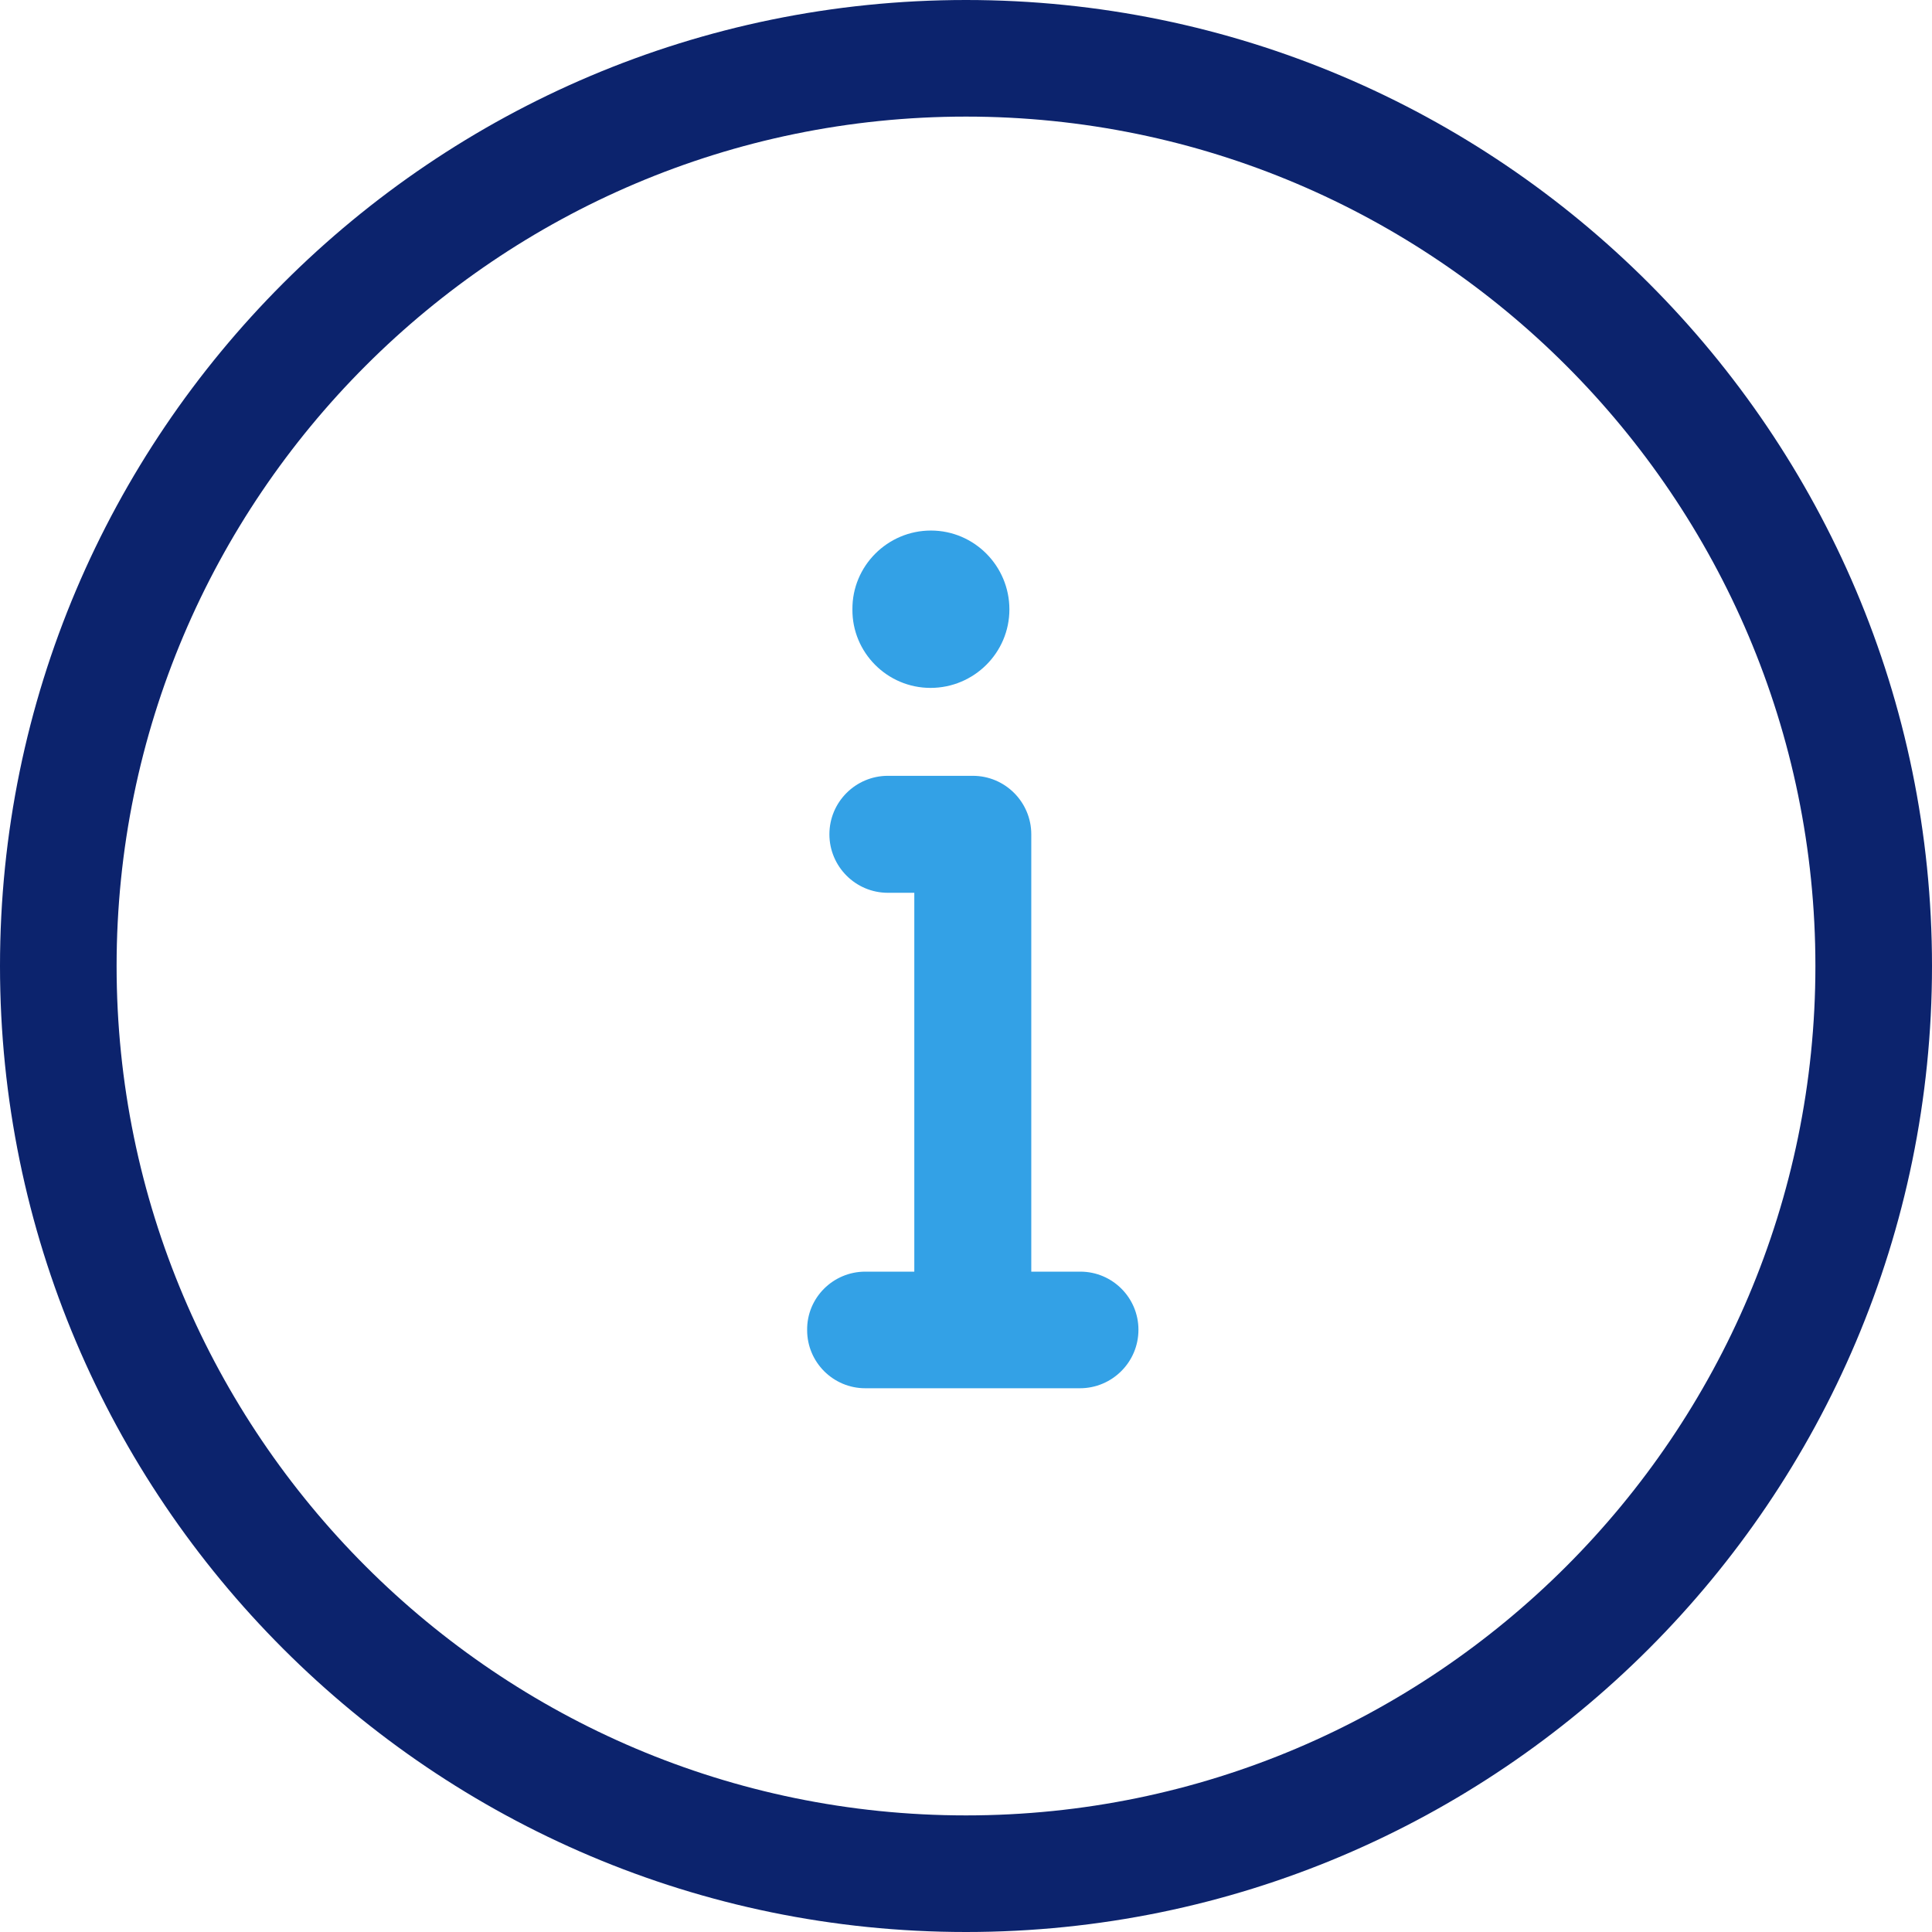
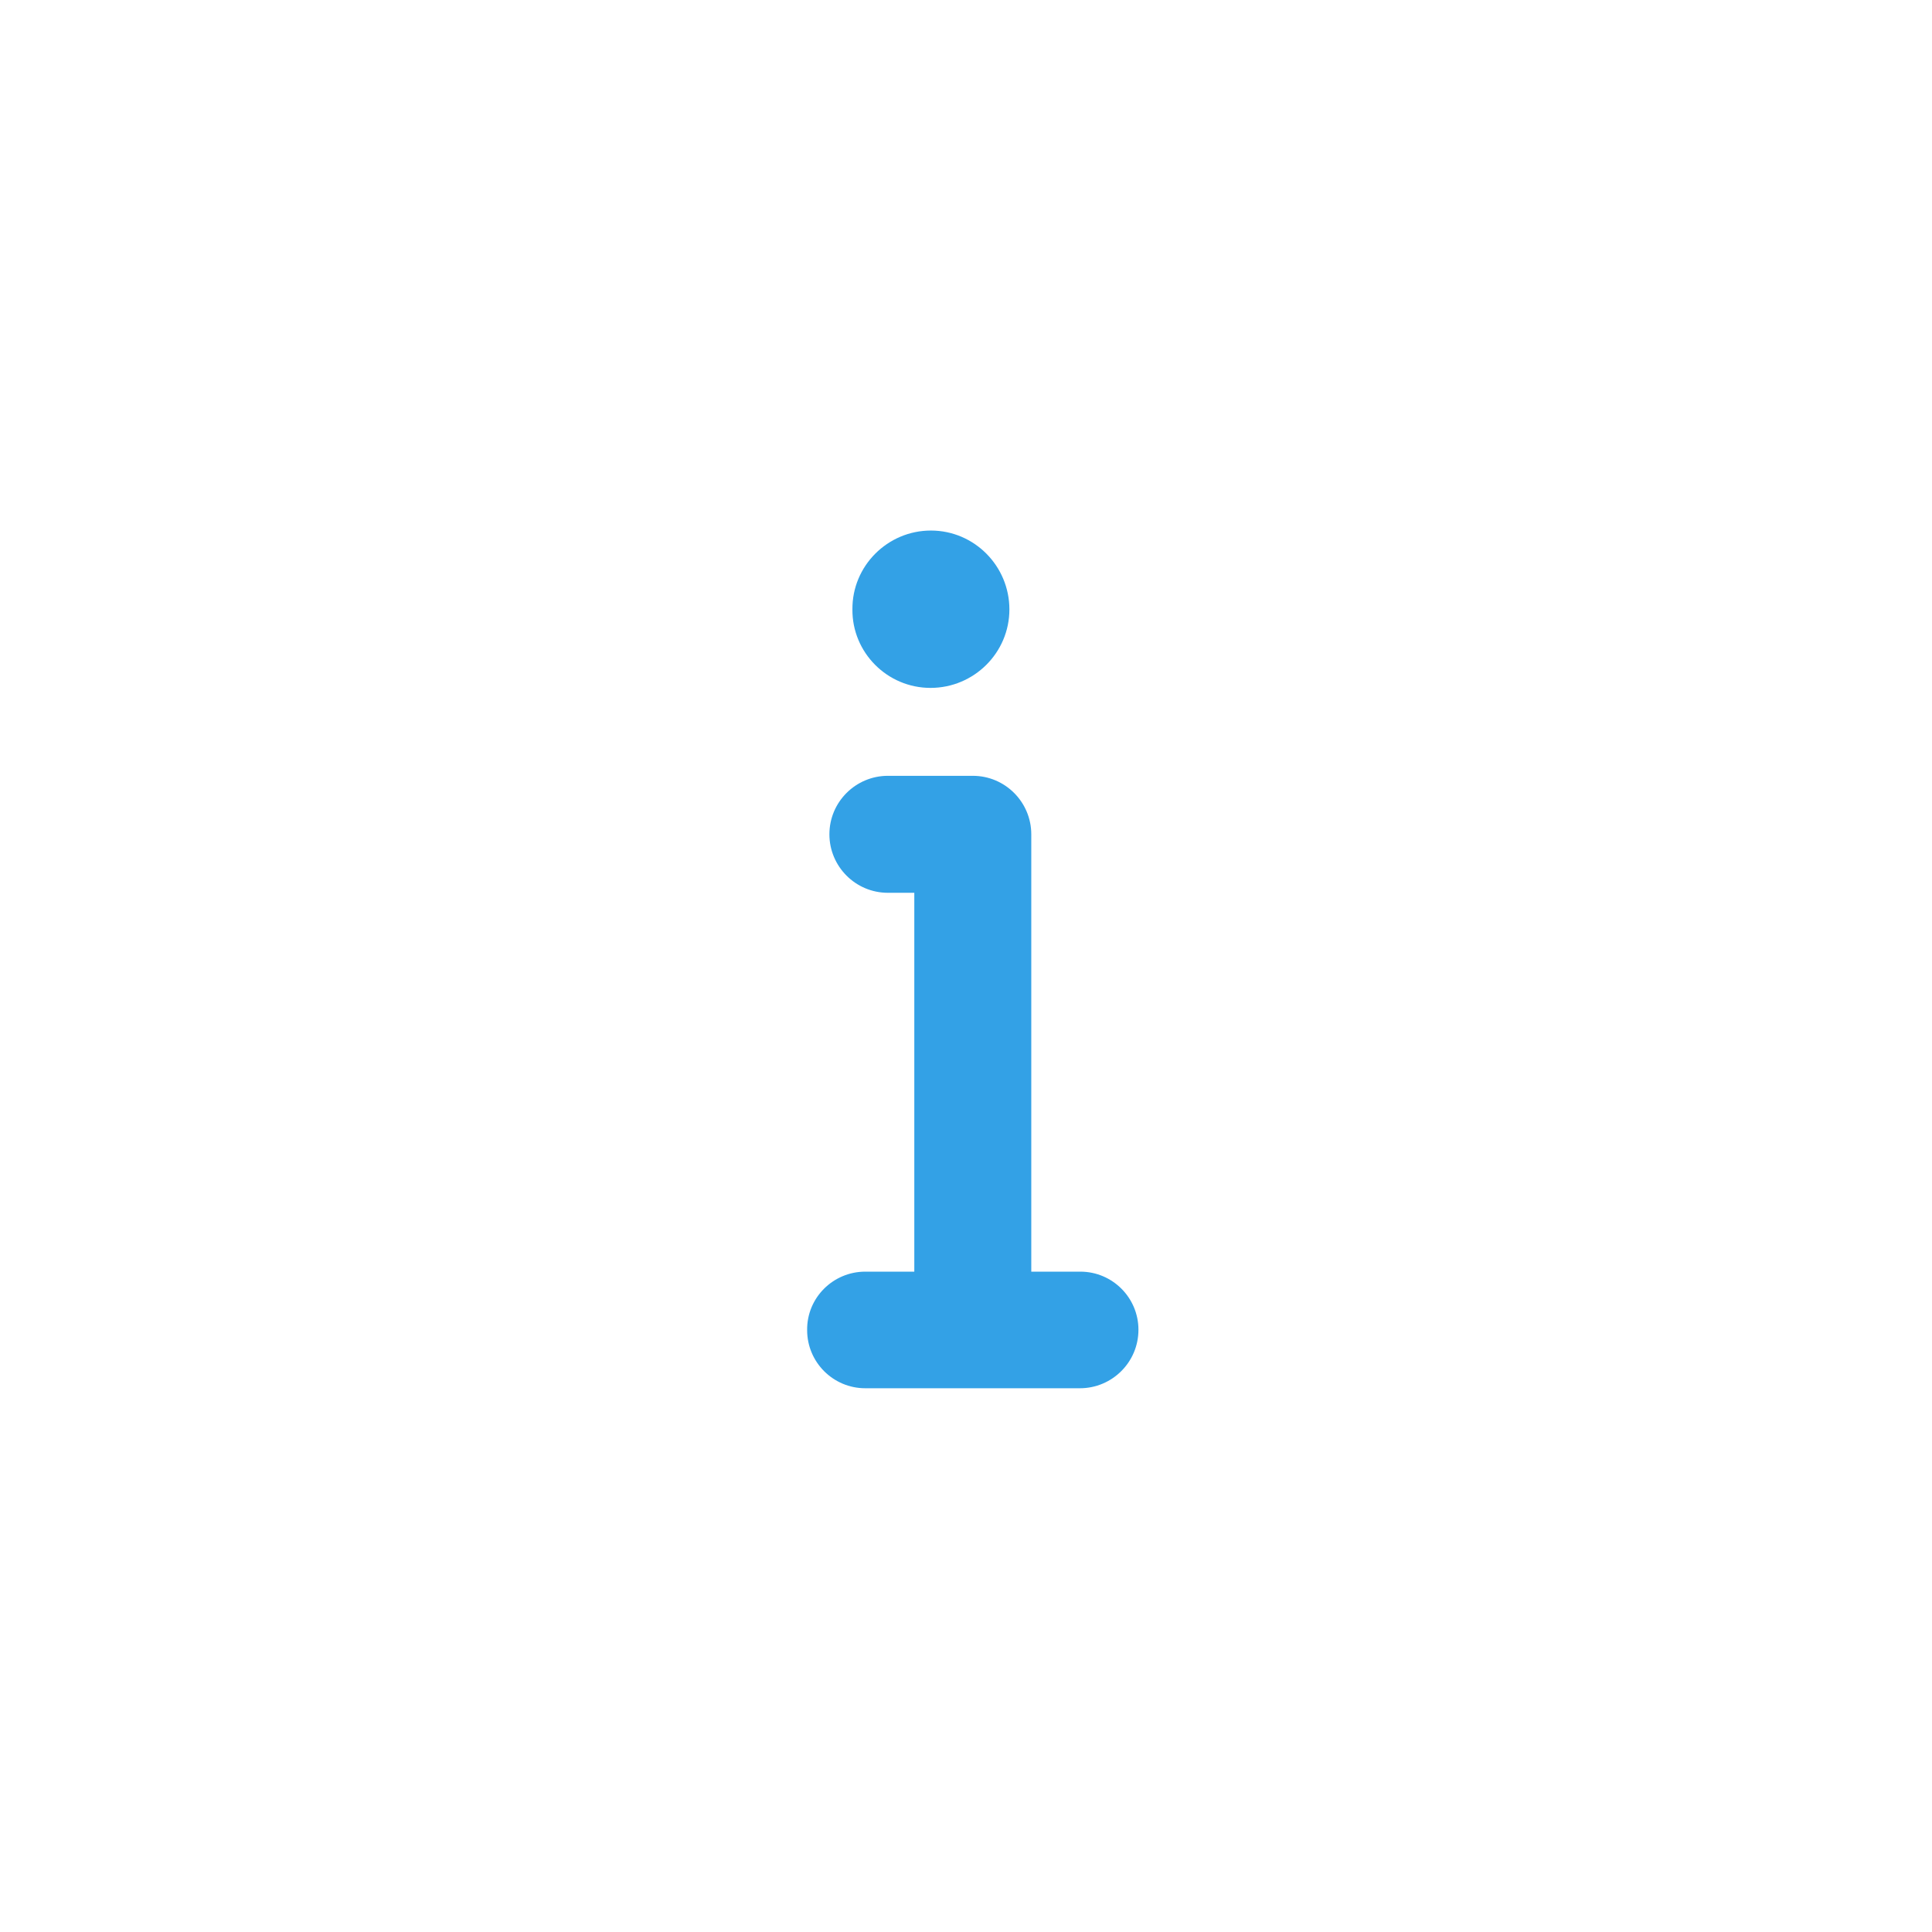
<svg xmlns="http://www.w3.org/2000/svg" version="1.1" id="Layer_1" x="0px" y="0px" viewBox="0 0 512 512" style="enable-background:new 0 0 512 512;" xml:space="preserve">
  <style type="text/css">
	.st0{fill:#0C236D;}
	.st1{fill:#33A1E6;}
</style>
  <g>
-     <path class="st0" d="M256,0C114.8,0,0,114.8,0,256s114.8,256,256,256s256-114.8,256-256S397.2,0,256,0z M256,481.1   c-124.1,0-225.1-101-225.1-225.1S131.9,30.9,256,30.9c124.1,0,225.1,101,225.1,225.1S380.1,481.1,256,481.1z" />
    <g>
      <path class="st1" d="M246.6,182.3c11.5,0,20.9-9.3,20.9-20.8c0-11.5-9.3-20.9-20.8-20.9c0,0,0,0,0,0c-11.5,0-20.9,9.4-20.8,20.9    C225.8,172.9,235.1,182.3,246.6,182.3z M286.3,337h-13V221.1c0-8.5-6.9-15.5-15.5-15.5h-22.5c-8.5,0-15.5,6.9-15.5,15.5    c0,8.5,6.9,15.5,15.5,15.5l0,0h7V337h-13c-8.5,0-15.5,6.9-15.4,15.5c0,8.5,6.9,15.4,15.4,15.4h56.9c8.5,0,15.5-6.9,15.5-15.5    C301.7,343.9,294.8,337,286.3,337L286.3,337z" />
    </g>
  </g>
</svg>